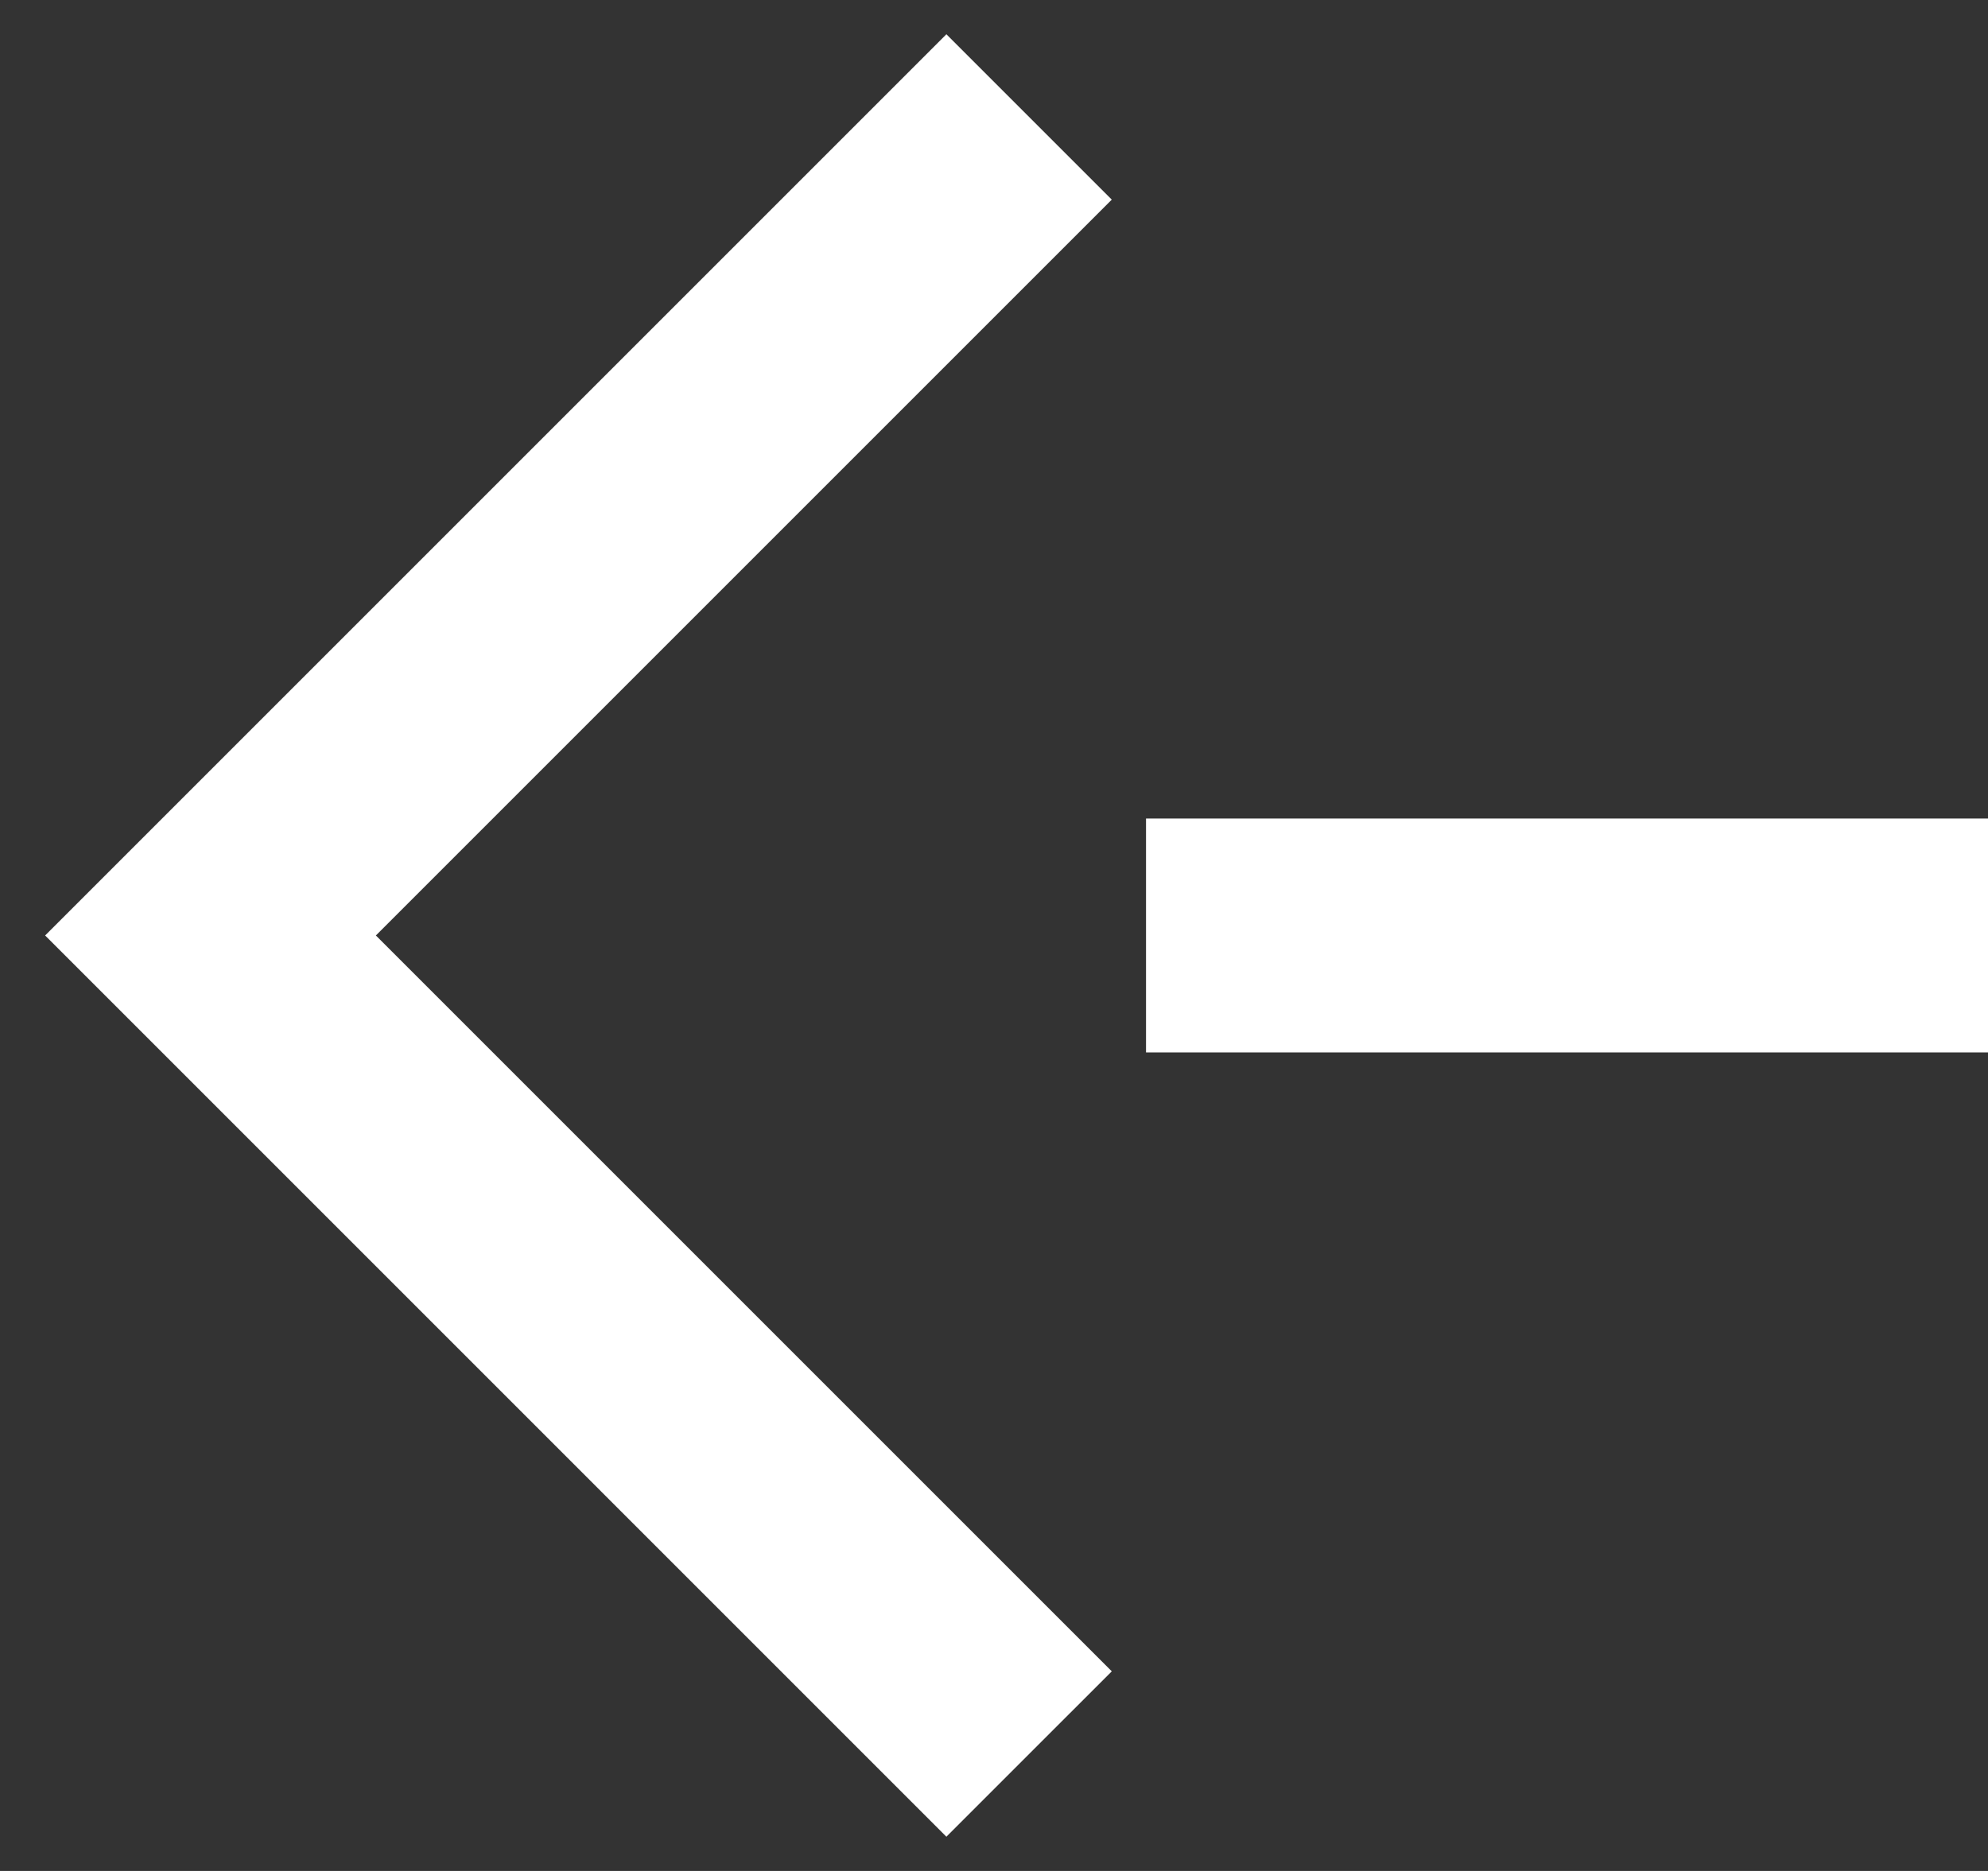
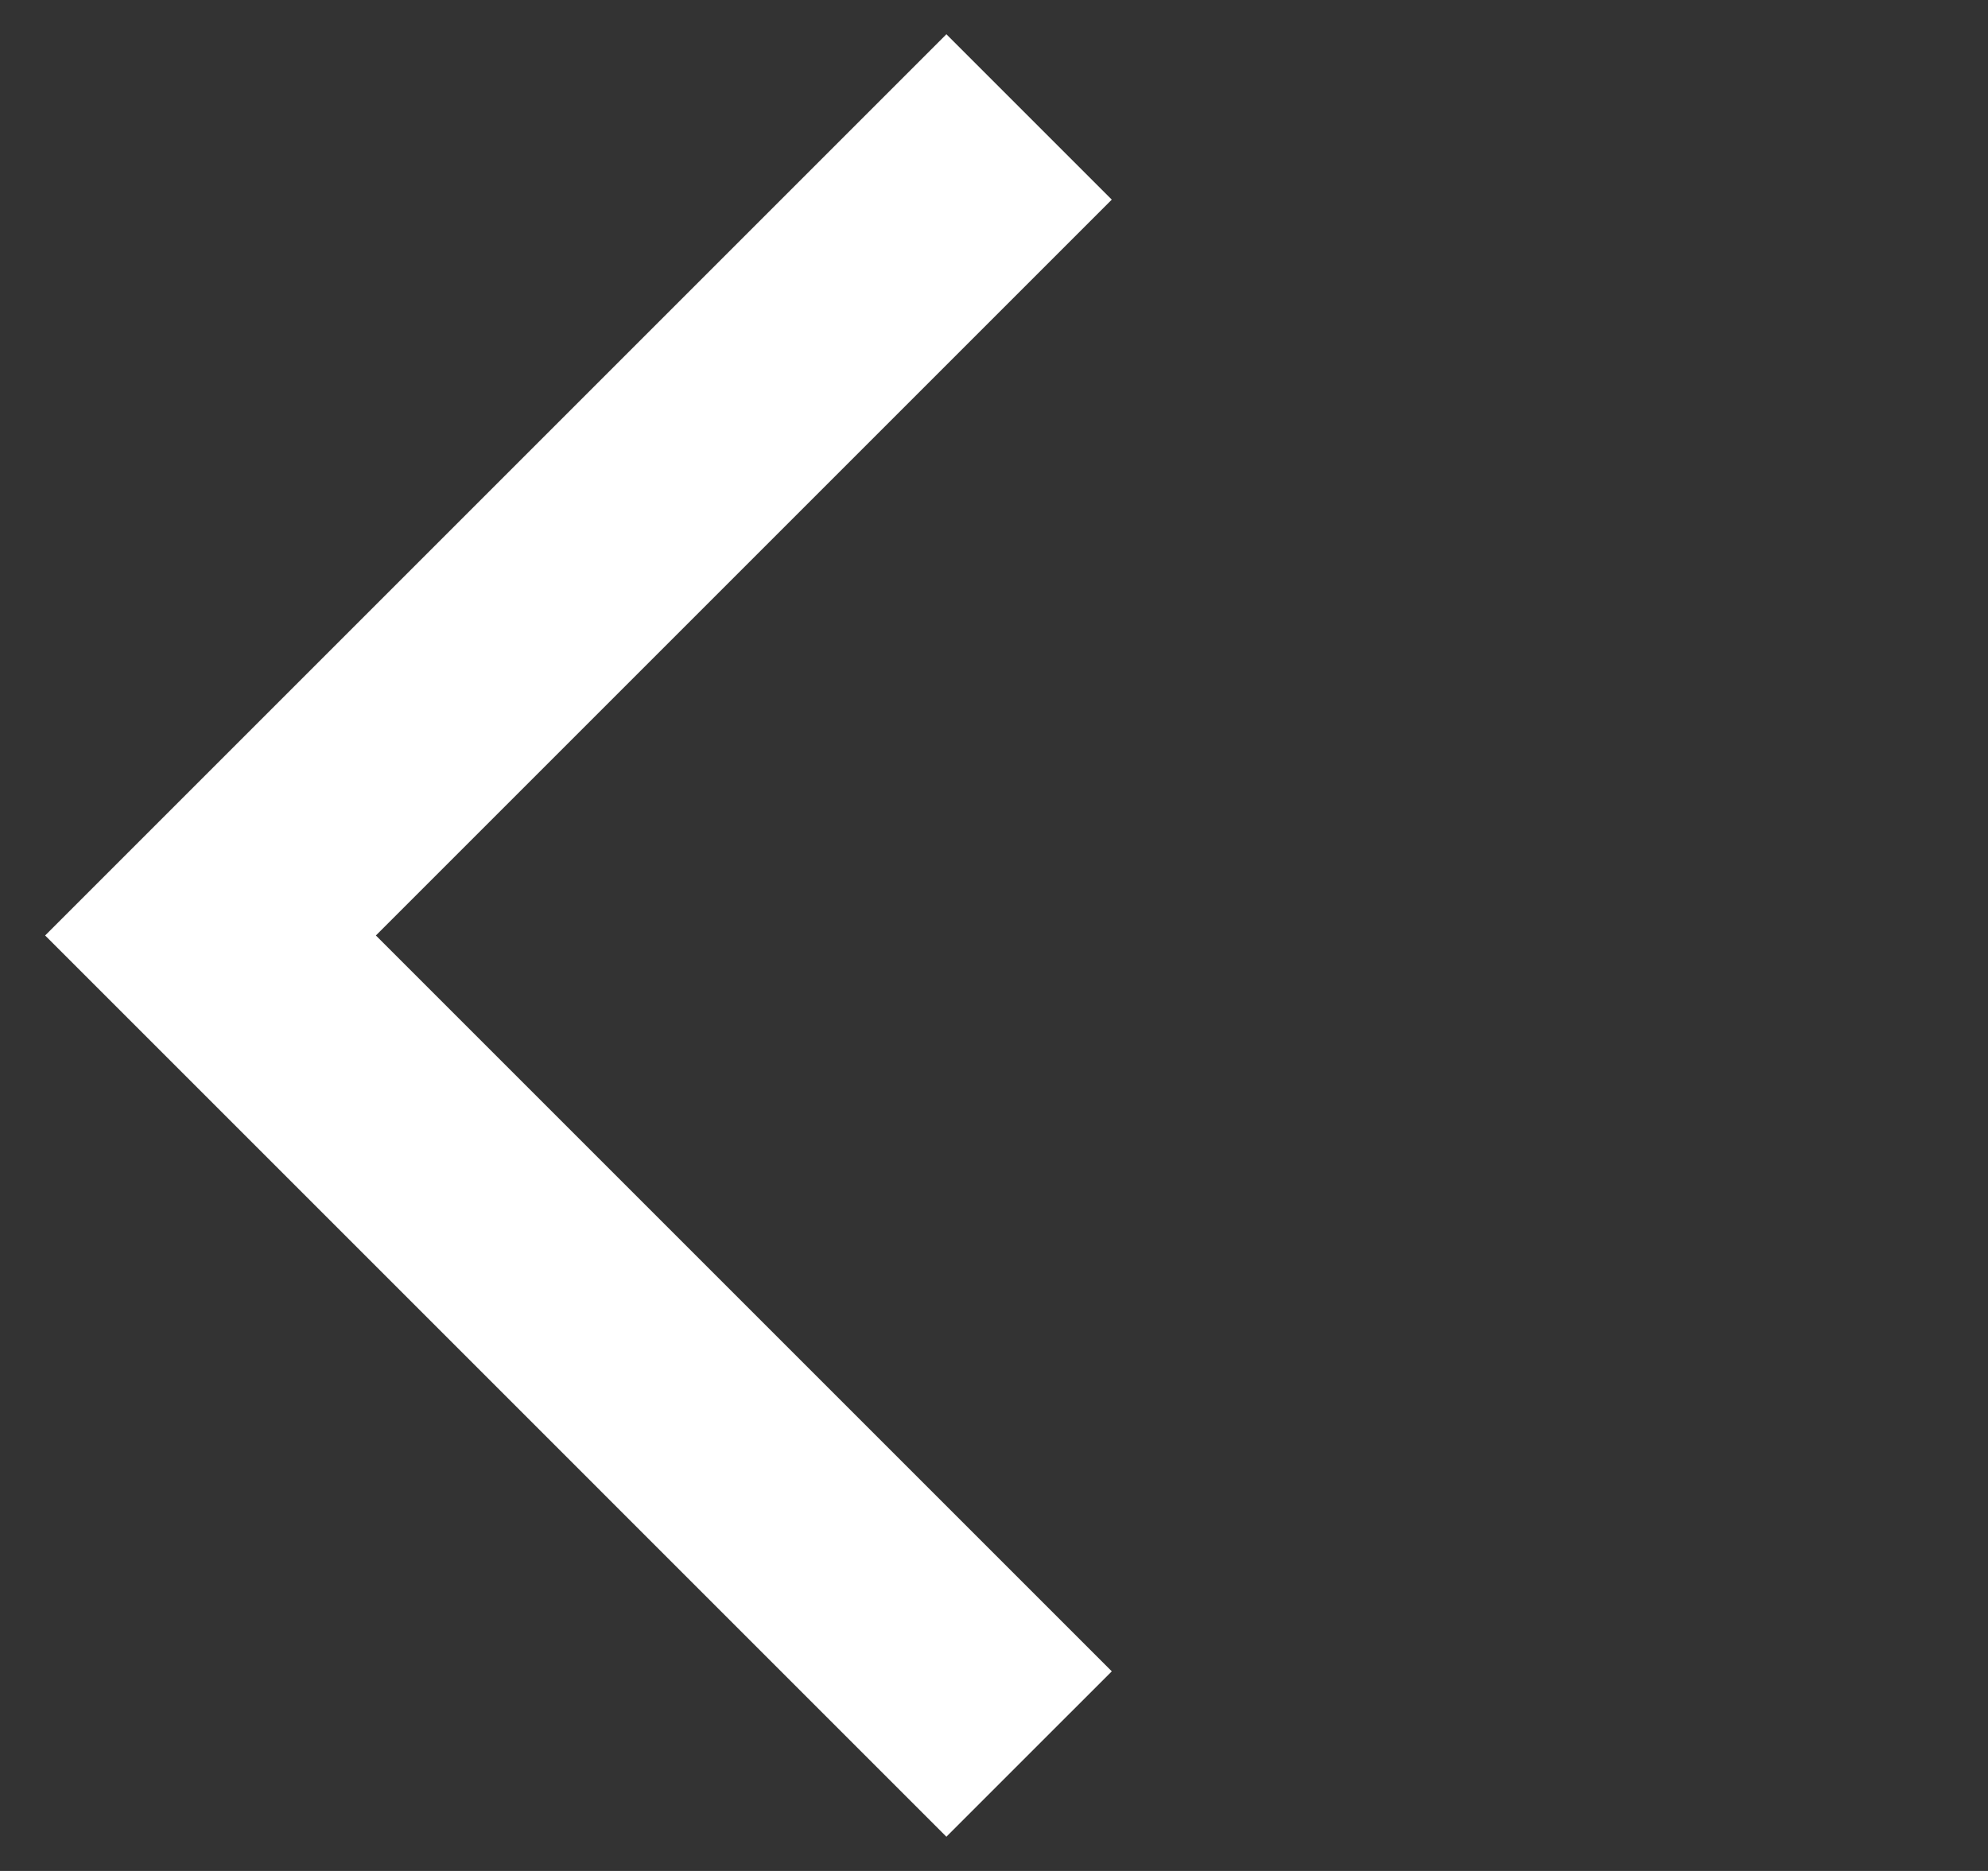
<svg xmlns="http://www.w3.org/2000/svg" version="1.1" id="Calque_1" x="0px" y="0px" viewBox="0 0 8.5 8" style="enable-background:new 0 0 8.5 8;" xml:space="preserve">
  <rect x="0" y="0" width="8.5" height="8" fill="#333333" stroke="none" />
  <style type="text/css">
	.st0{fill:none;stroke:#FFFFFF;stroke-miterlimit:10;}
</style>
  <polyline class="st0" points="4.4,7.5 0.9,4 4.4,0.5 " />
-   <line class="st0" x1="4.9" y1="4" x2="8.5" y2="4" />
</svg>